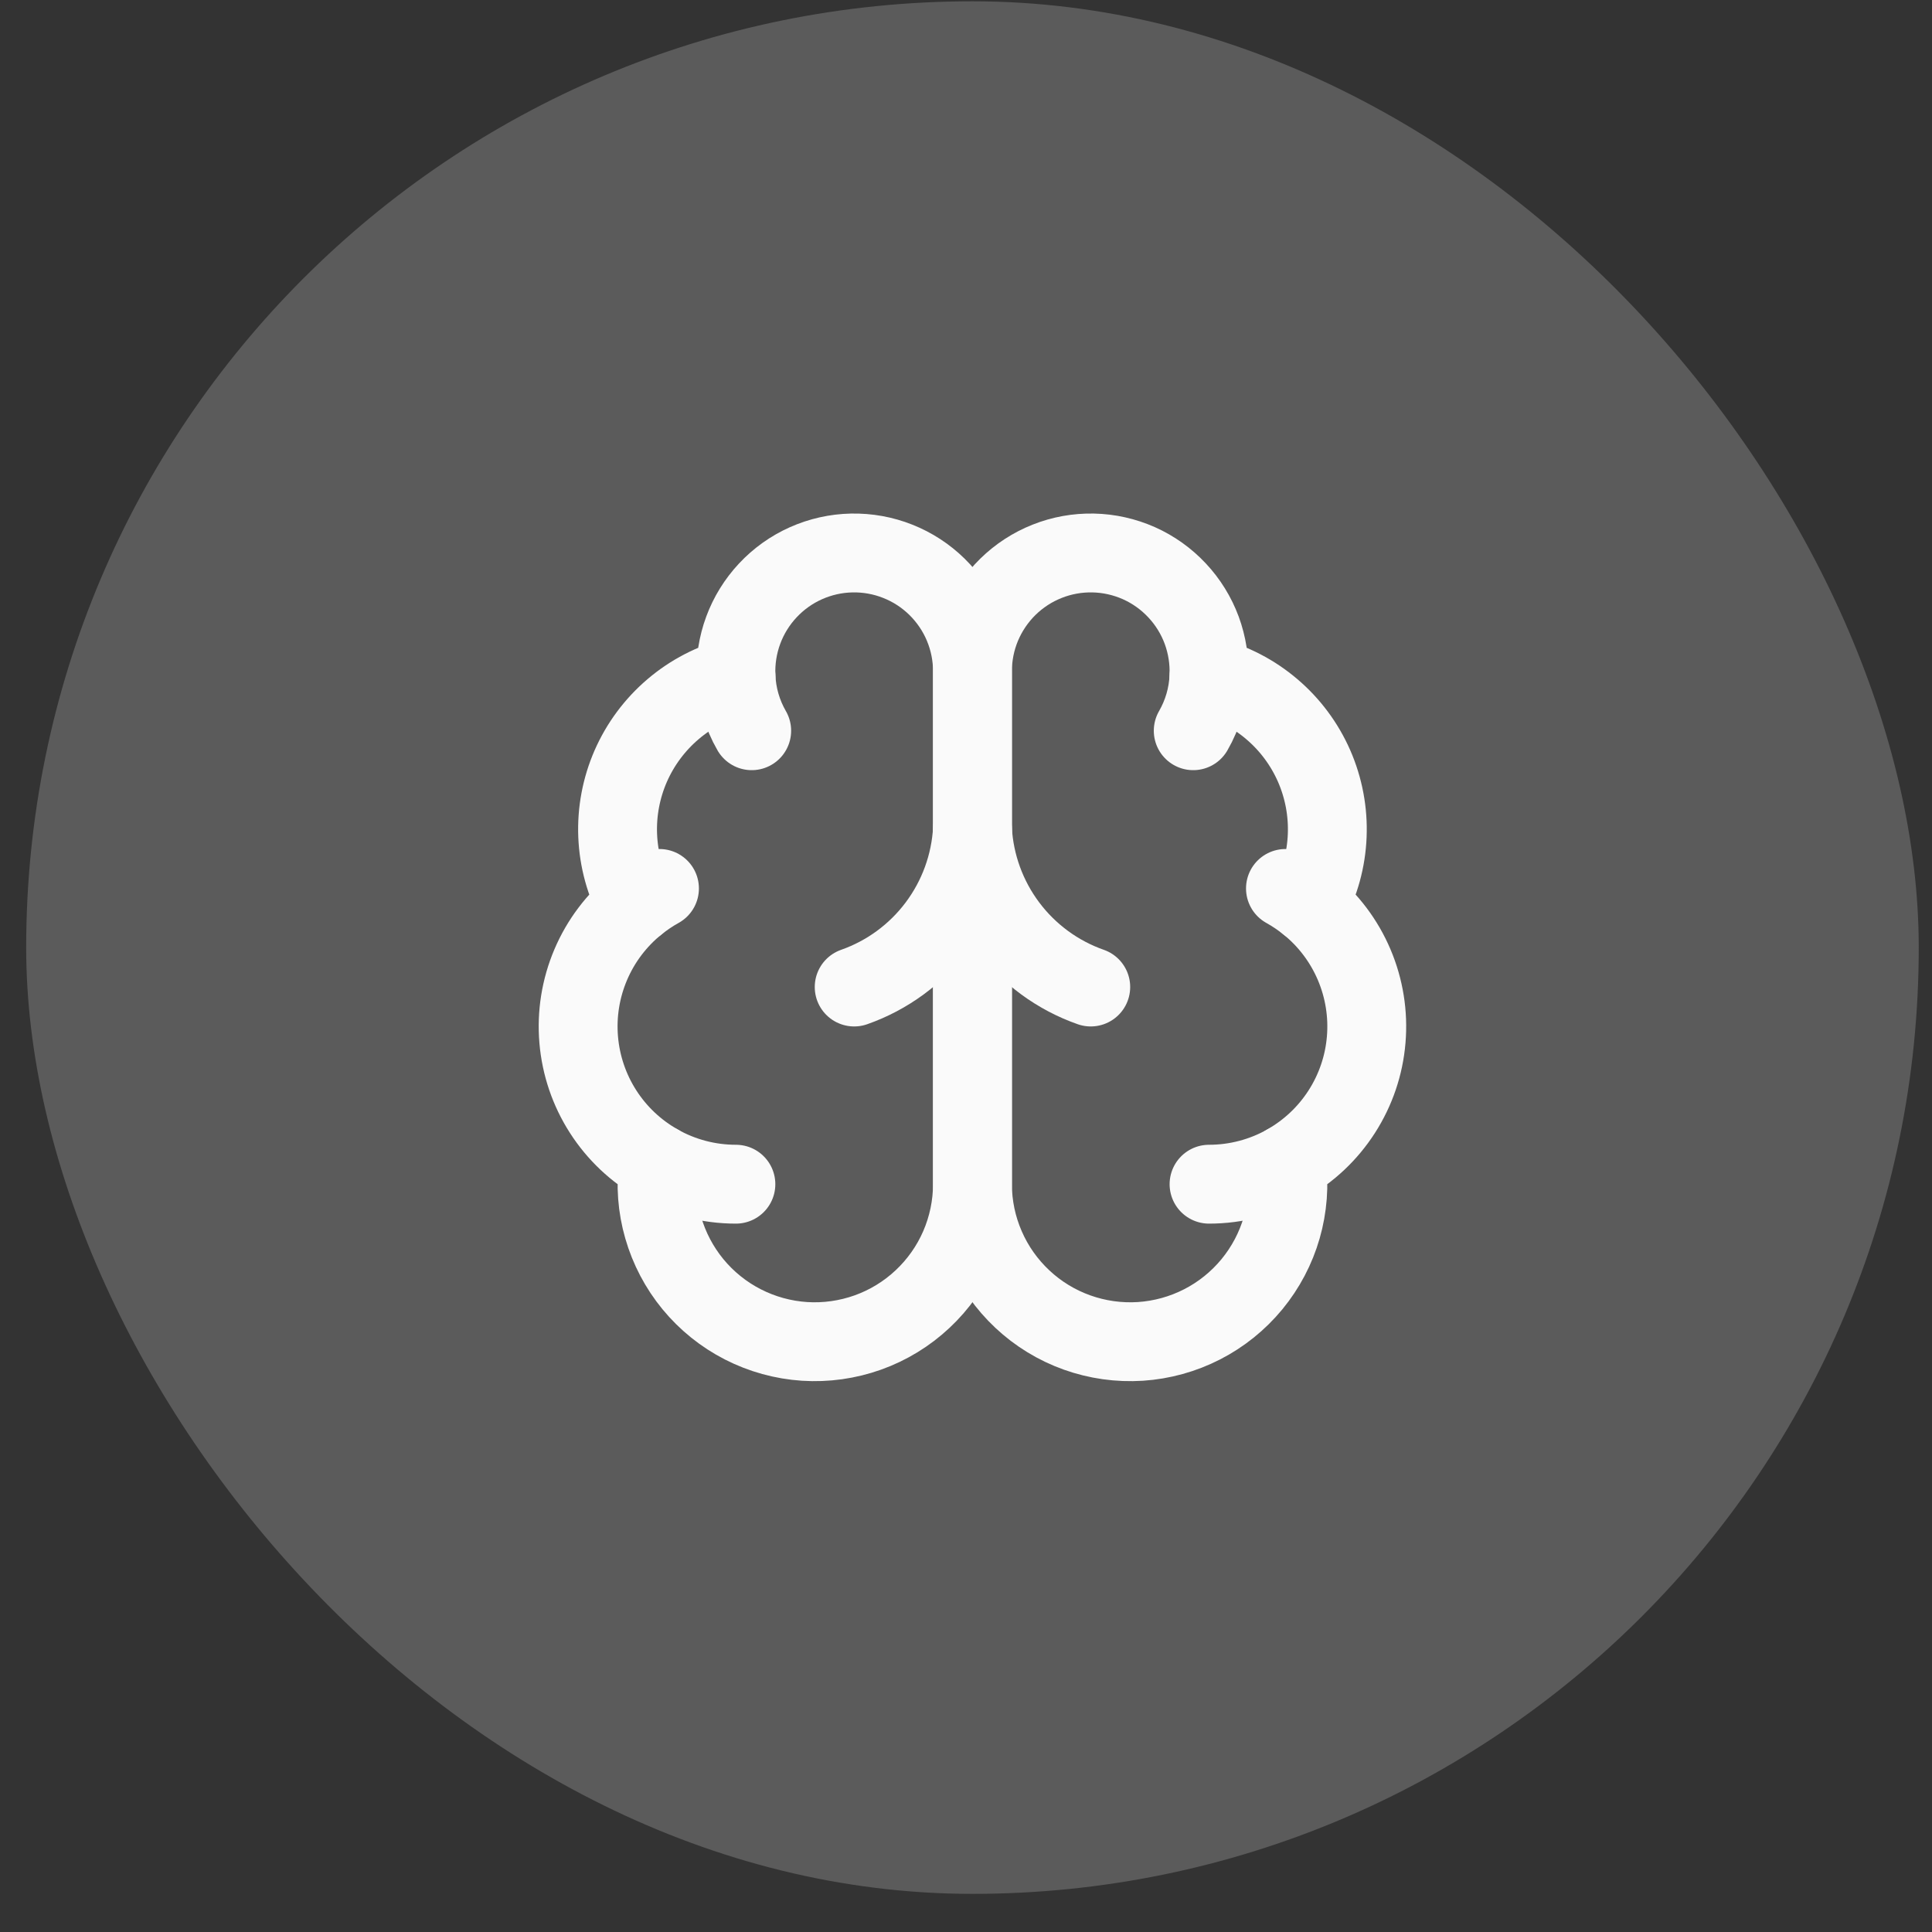
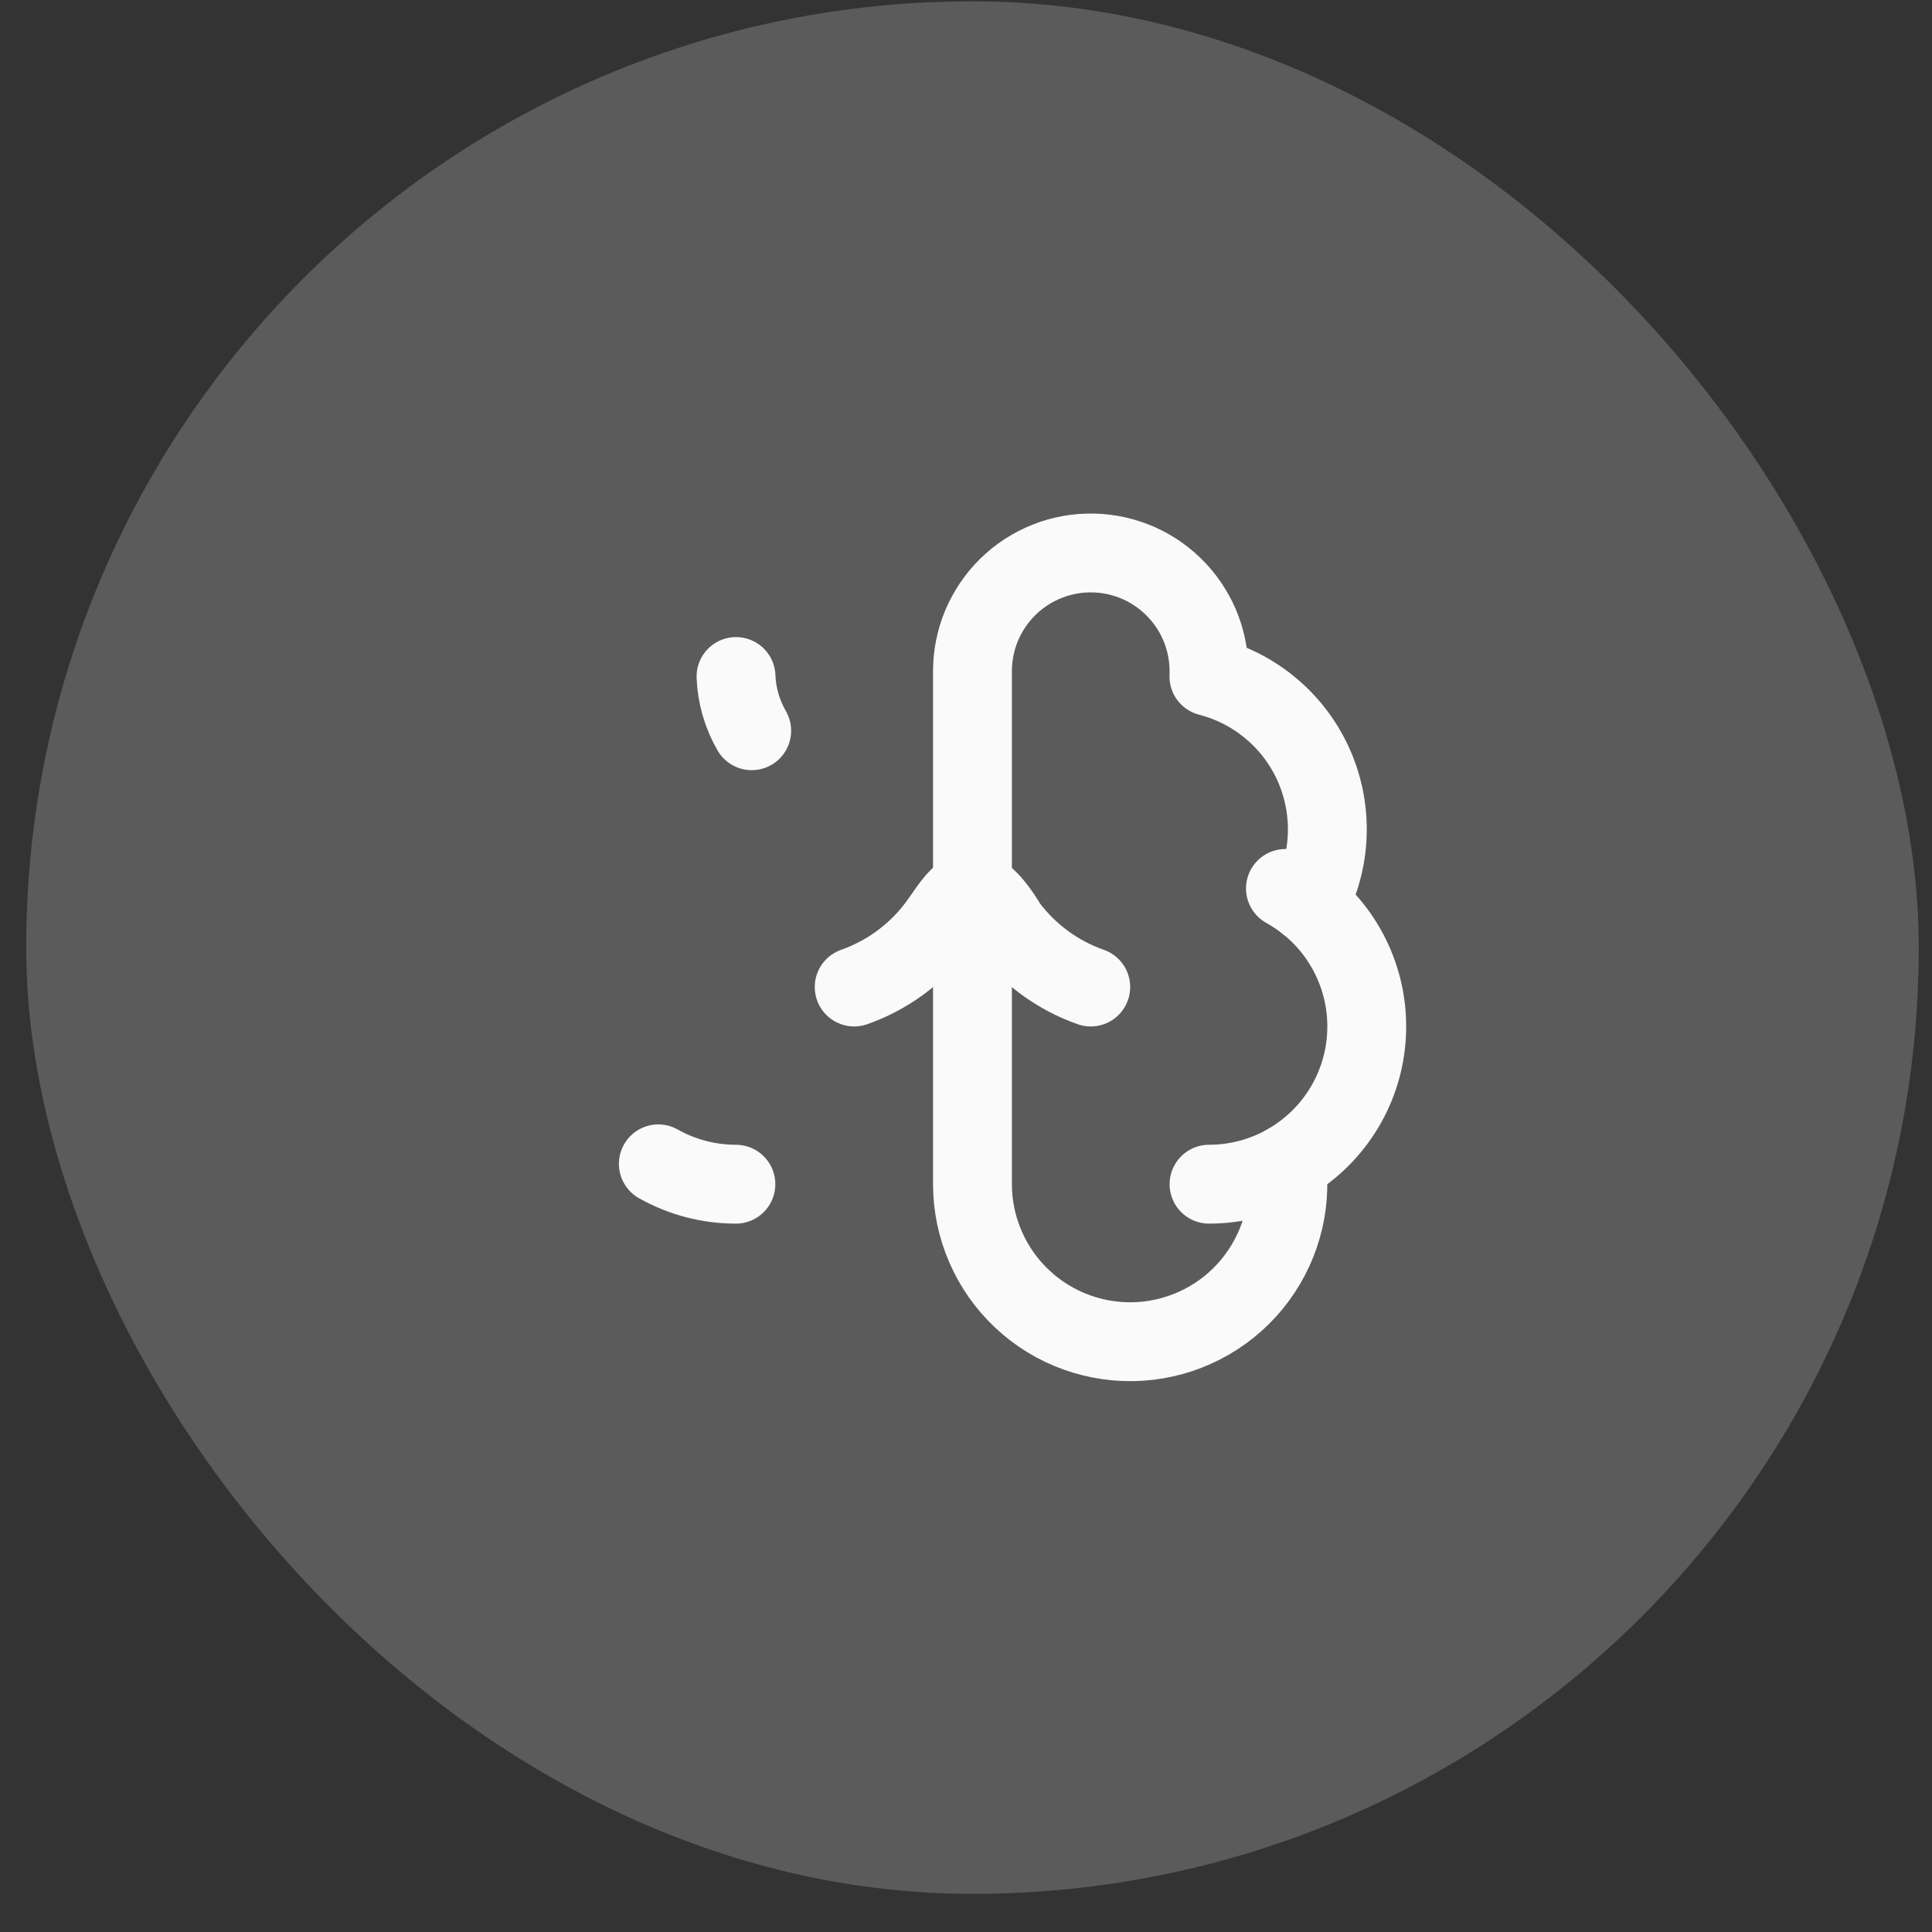
<svg xmlns="http://www.w3.org/2000/svg" width="49" height="49" viewBox="0 0 49 49" fill="none">
  <rect x="0" y="0" width="49" height="49" fill="#333333" stroke="none" />
  <rect x="0.664" y="0.033" width="48" height="48" rx="24" fill="#FAFAFA" fill-opacity="0.2" />
-   <path d="M24.664 17.033C24.665 16.633 24.586 16.237 24.432 15.868C24.278 15.499 24.051 15.165 23.766 14.884C23.481 14.604 23.142 14.383 22.77 14.236C22.398 14.088 22.001 14.017 21.601 14.025C21.201 14.033 20.807 14.122 20.442 14.284C20.076 14.447 19.747 14.682 19.474 14.974C19.201 15.266 18.988 15.609 18.85 15.984C18.711 16.36 18.649 16.759 18.667 17.158C18.079 17.309 17.533 17.592 17.071 17.986C16.609 18.379 16.242 18.872 15.998 19.428C15.755 19.984 15.641 20.588 15.666 21.195C15.691 21.801 15.853 22.394 16.141 22.928C15.635 23.339 15.237 23.867 14.982 24.467C14.727 25.067 14.622 25.72 14.677 26.369C14.732 27.019 14.944 27.645 15.296 28.193C15.648 28.742 16.129 29.196 16.697 29.516C16.627 30.058 16.668 30.609 16.82 31.135C16.971 31.66 17.228 32.149 17.575 32.571C17.923 32.993 18.353 33.34 18.84 33.589C19.326 33.838 19.859 33.985 20.405 34.021C20.95 34.056 21.497 33.979 22.012 33.795C22.527 33.611 22.998 33.323 23.397 32.949C23.797 32.575 24.115 32.124 24.333 31.622C24.55 31.121 24.663 30.58 24.664 30.033V17.033Z" stroke="#FAFAFA" stroke-width="2" stroke-linecap="round" stroke-linejoin="round" />
  <path d="M24.664 17.033C24.663 16.633 24.741 16.237 24.895 15.868C25.05 15.499 25.276 15.165 25.561 14.884C25.847 14.604 26.185 14.383 26.557 14.236C26.929 14.088 27.326 14.017 27.726 14.025C28.126 14.033 28.52 14.122 28.886 14.284C29.251 14.447 29.58 14.682 29.853 14.974C30.127 15.266 30.339 15.609 30.478 15.984C30.616 16.36 30.678 16.759 30.661 17.158C31.248 17.309 31.794 17.592 32.256 17.986C32.719 18.379 33.085 18.872 33.329 19.428C33.572 19.984 33.686 20.588 33.661 21.195C33.637 21.801 33.474 22.394 33.187 22.928C33.693 23.339 34.09 23.867 34.345 24.467C34.6 25.067 34.705 25.72 34.65 26.369C34.596 27.019 34.383 27.645 34.031 28.193C33.679 28.742 33.198 29.196 32.631 29.516C32.701 30.058 32.659 30.609 32.508 31.135C32.357 31.66 32.099 32.149 31.752 32.571C31.404 32.993 30.974 33.34 30.487 33.589C30.001 33.838 29.468 33.985 28.923 34.021C28.377 34.056 27.83 33.979 27.315 33.795C26.8 33.611 26.329 33.323 25.93 32.949C25.531 32.575 25.212 32.124 24.995 31.622C24.777 31.121 24.664 30.58 24.664 30.033V17.033Z" stroke="#FAFAFA" stroke-width="2" stroke-linecap="round" stroke-linejoin="round" />
-   <path d="M27.664 25.033C26.824 24.738 26.091 24.2 25.557 23.488C25.023 22.776 24.712 21.922 24.664 21.033C24.615 21.922 24.304 22.776 23.77 23.488C23.236 24.2 22.503 24.738 21.664 25.033" stroke="#FAFAFA" stroke-width="2" stroke-linecap="round" stroke-linejoin="round" />
-   <path d="M30.263 18.533C30.505 18.114 30.642 17.642 30.662 17.158" stroke="#FAFAFA" stroke-width="2" stroke-linecap="round" stroke-linejoin="round" />
+   <path d="M27.664 25.033C26.824 24.738 26.091 24.2 25.557 23.488C24.615 21.922 24.304 22.776 23.77 23.488C23.236 24.2 22.503 24.738 21.664 25.033" stroke="#FAFAFA" stroke-width="2" stroke-linecap="round" stroke-linejoin="round" />
  <path d="M18.667 17.158C18.686 17.642 18.823 18.114 19.065 18.533" stroke="#FAFAFA" stroke-width="2" stroke-linecap="round" stroke-linejoin="round" />
-   <path d="M16.141 22.929C16.324 22.78 16.519 22.648 16.726 22.533" stroke="#FAFAFA" stroke-width="2" stroke-linecap="round" stroke-linejoin="round" />
  <path d="M32.602 22.533C32.808 22.648 33.004 22.78 33.187 22.929" stroke="#FAFAFA" stroke-width="2" stroke-linecap="round" stroke-linejoin="round" />
  <path d="M18.664 30.034C17.974 30.034 17.297 29.856 16.697 29.518" stroke="#FAFAFA" stroke-width="2" stroke-linecap="round" stroke-linejoin="round" />
  <path d="M32.631 29.518C32.03 29.856 31.353 30.034 30.664 30.034" stroke="#FAFAFA" stroke-width="2" stroke-linecap="round" stroke-linejoin="round" />
</svg>